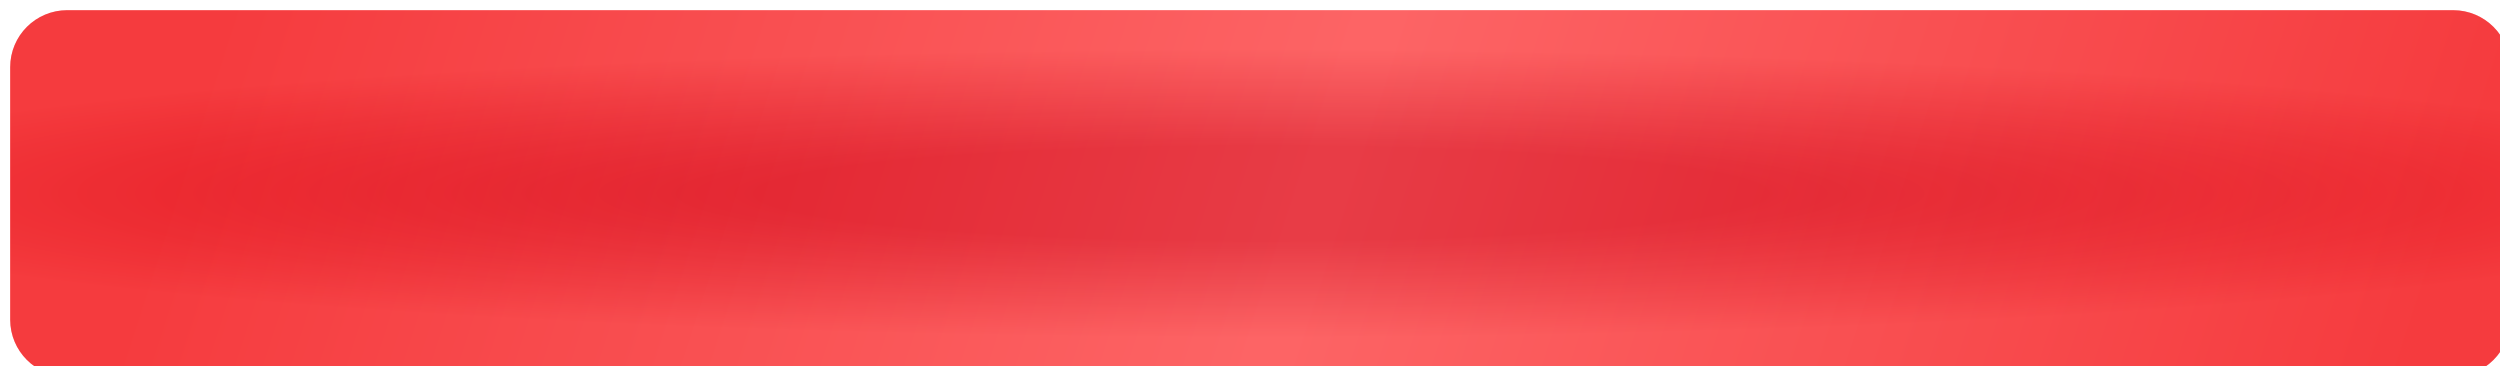
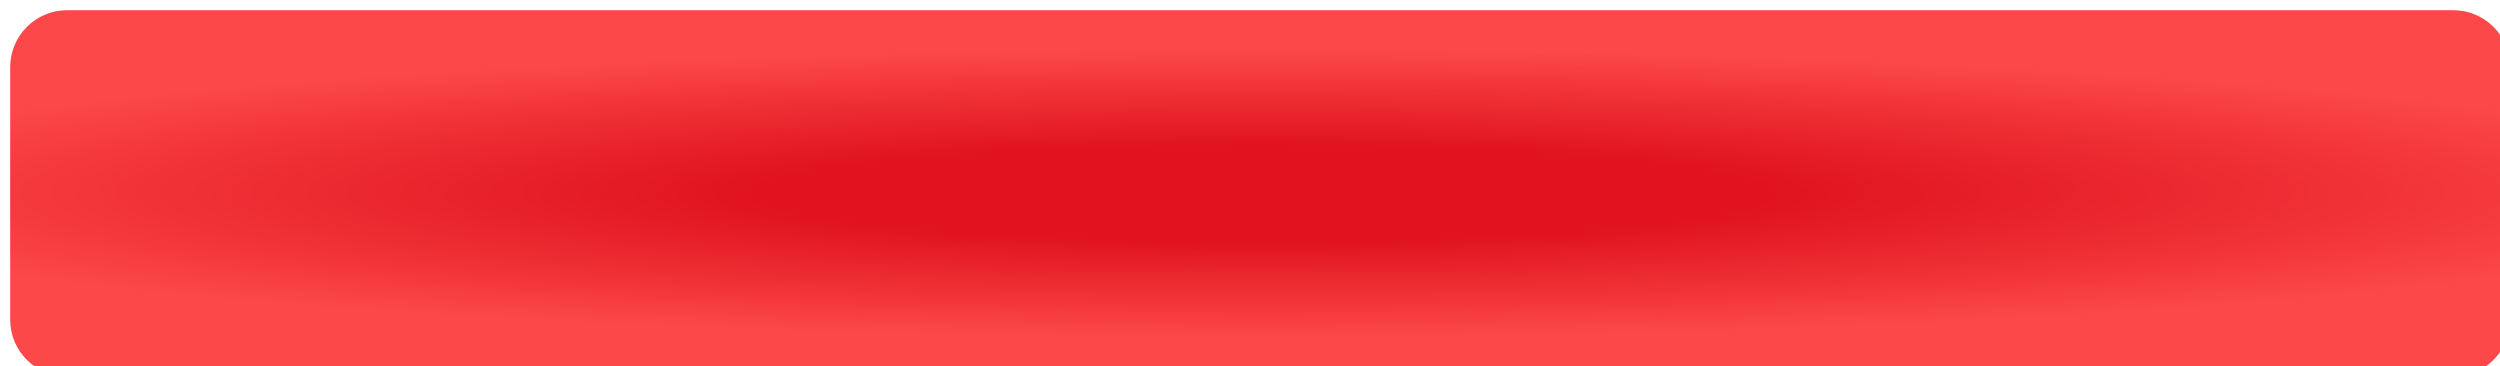
<svg xmlns="http://www.w3.org/2000/svg" width="1228" height="180" viewBox="0 0 1228 180" fill="none">
  <g filter="url(#filter0_i_15_1489)">
    <path d="M4.81383e-05 28C2.15523e-05 12.536 12.536 0 28 0L1200 0C1215.46 0 1228 12.536 1228 28V90V152C1228 167.464 1215.46 180 1200 180L28 180C12.536 180 1.91868e-05 167.464 4.28548e-05 152L0 84.774L4.81383e-05 28Z" fill="url(#paint0_radial_15_1489)" />
-     <path d="M4.81383e-05 28C2.15523e-05 12.536 12.536 0 28 0L1200 0C1215.46 0 1228 12.536 1228 28V90V152C1228 167.464 1215.46 180 1200 180L28 180C12.536 180 1.91868e-05 167.464 4.28548e-05 152L0 84.774L4.81383e-05 28Z" fill="url(#paint1_linear_15_1489)" fill-opacity="0.25" />
  </g>
  <defs>
    <filter id="filter0_i_15_1489" x="0" y="0" width="1248" height="200" filterUnits="userSpaceOnUse" color-interpolation-filters="sRGB">
      <feFlood flood-opacity="0" result="BackgroundImageFix" />
      <feBlend mode="normal" in="SourceGraphic" in2="BackgroundImageFix" result="shape" />
      <feColorMatrix in="SourceAlpha" type="matrix" values="0 0 0 0 0 0 0 0 0 0 0 0 0 0 0 0 0 0 127 0" result="hardAlpha" />
      <feOffset dx="5" dy="5" />
      <feGaussianBlur stdDeviation="5" />
      <feComposite in2="hardAlpha" operator="arithmetic" k2="-1" k3="1" />
      <feColorMatrix type="matrix" values="0 0 0 0 0.971 0 0 0 0 0.528 0 0 0 0 0.528 0 0 0 1 0" />
      <feBlend mode="normal" in2="shape" result="effect1_innerShadow_15_1489" />
    </filter>
    <radialGradient id="paint0_radial_15_1489" cx="0" cy="0" r="1" gradientUnits="userSpaceOnUse" gradientTransform="translate(614.591 90) rotate(90) scale(84.706 890.134)">
      <stop offset="0.274" stop-color="#E0131F" />
      <stop offset="0.836" stop-color="#FC4848" />
    </radialGradient>
    <linearGradient id="paint1_linear_15_1489" x1="72.71" y1="90.308" x2="1101.72" y2="422.73" gradientUnits="userSpaceOnUse">
      <stop stop-color="#E0131F" />
      <stop offset="0.503" stop-color="#FFBABE" />
      <stop offset="1" stop-color="#E0131F" />
    </linearGradient>
  </defs>
</svg>